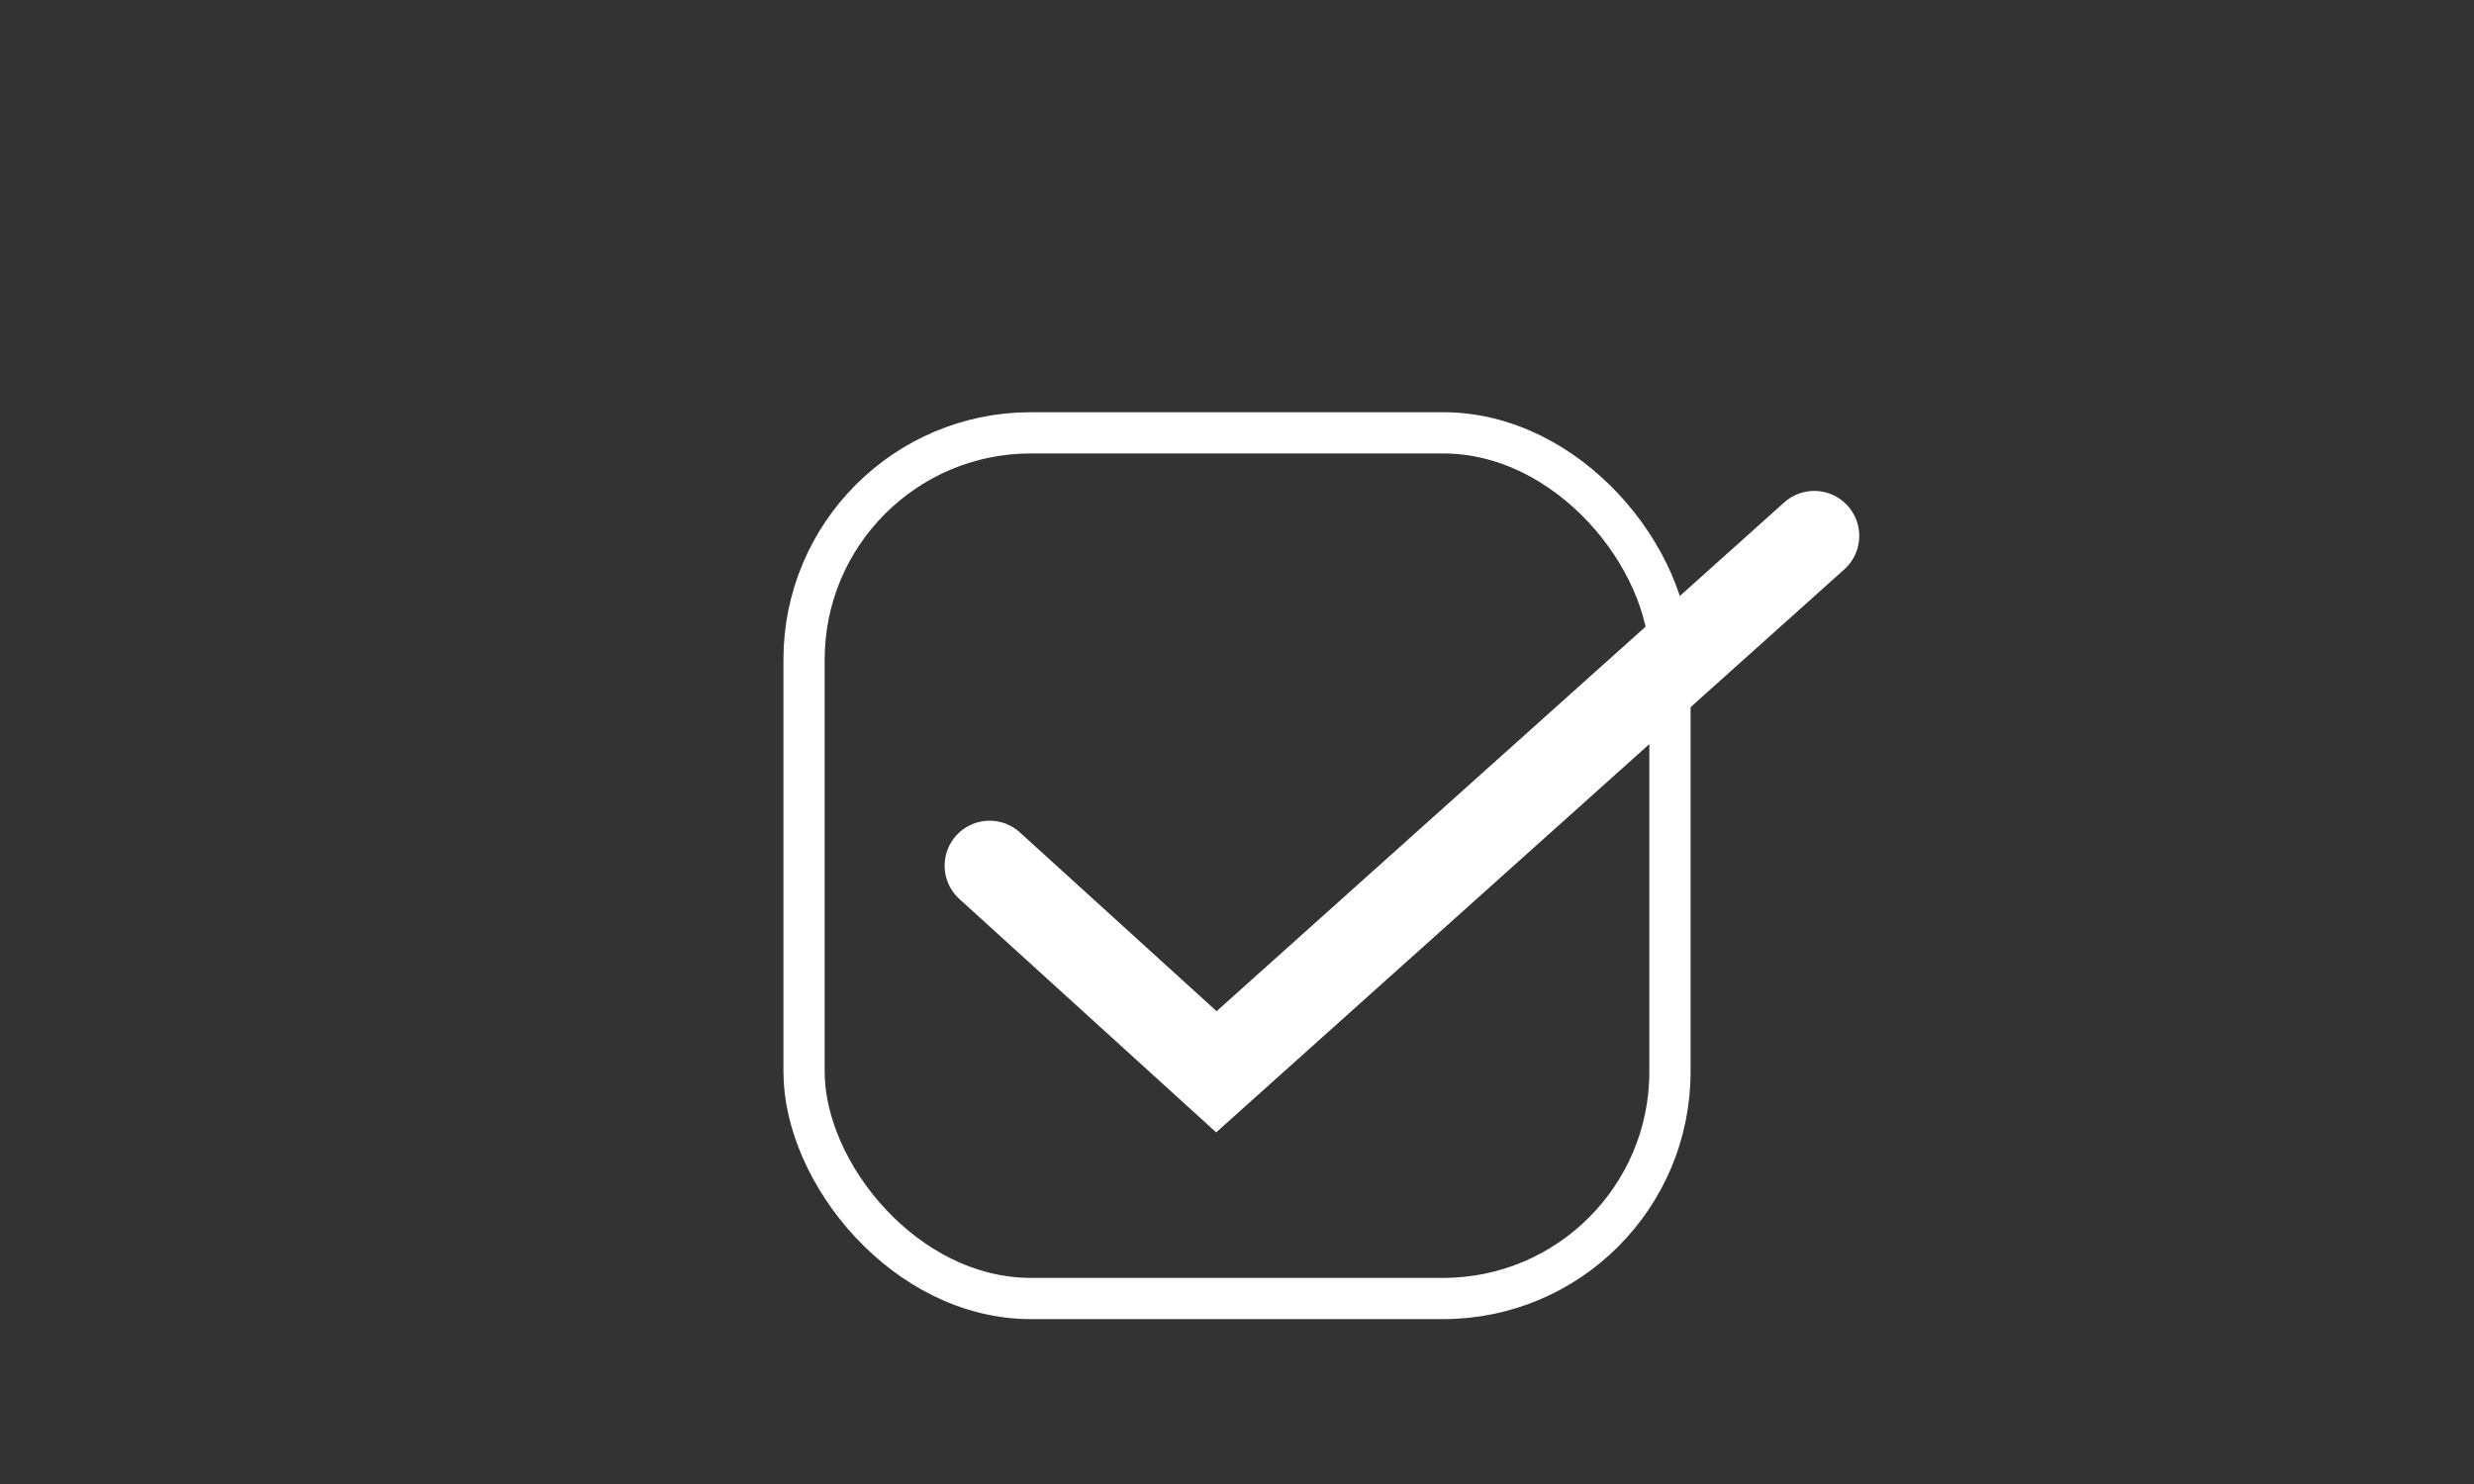
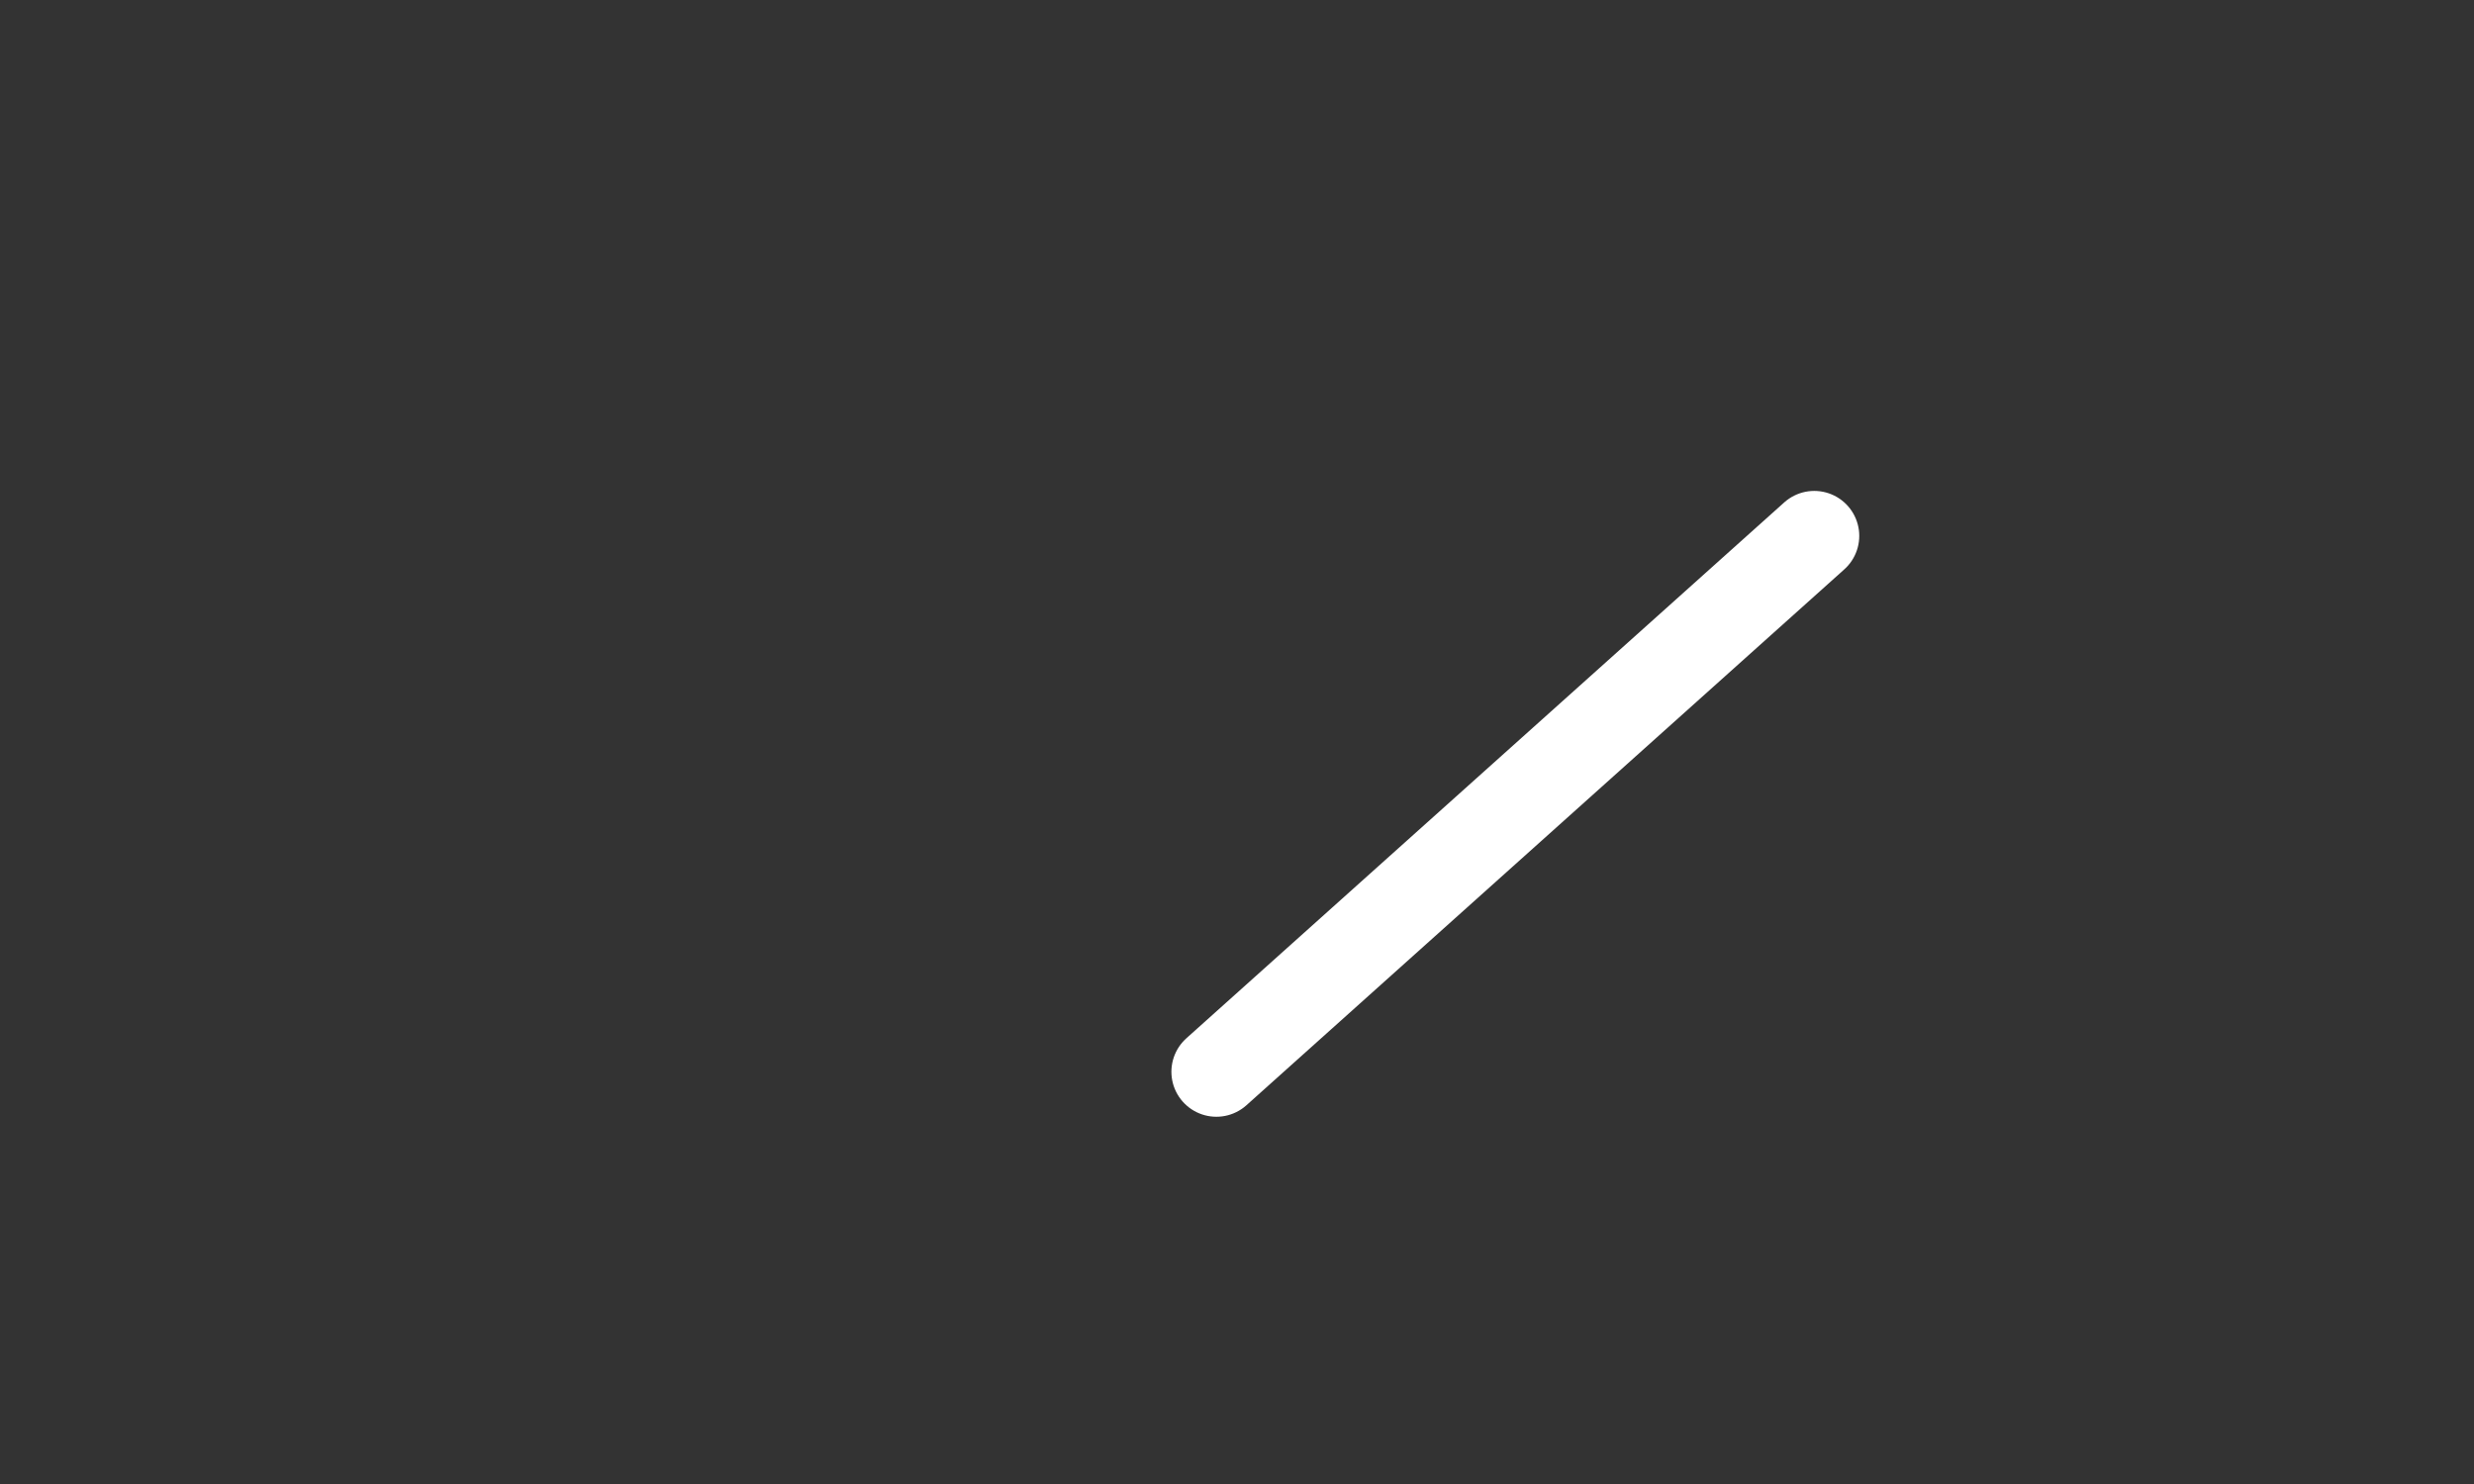
<svg xmlns="http://www.w3.org/2000/svg" width="60" height="36" viewBox="0 0 60 36" fill="none">
  <rect x="0" y="0" width="60" height="36" fill="#333333" stroke="none" />
-   <rect x="19.5" y="10.5" width="21" height="21" rx="5.5" stroke="white" />
  <g clip-path="url(#clip0_70_2)">
-     <path d="M44 13L29.5 26L24 21" stroke="white" stroke-width="2.182" stroke-linecap="round" />
+     <path d="M44 13L29.5 26" stroke="white" stroke-width="2.182" stroke-linecap="round" />
  </g>
  <defs>
    <clipPath id="clip0_70_2">
      <rect width="36" height="60" fill="white" transform="translate(60) rotate(90)" />
    </clipPath>
  </defs>
</svg>